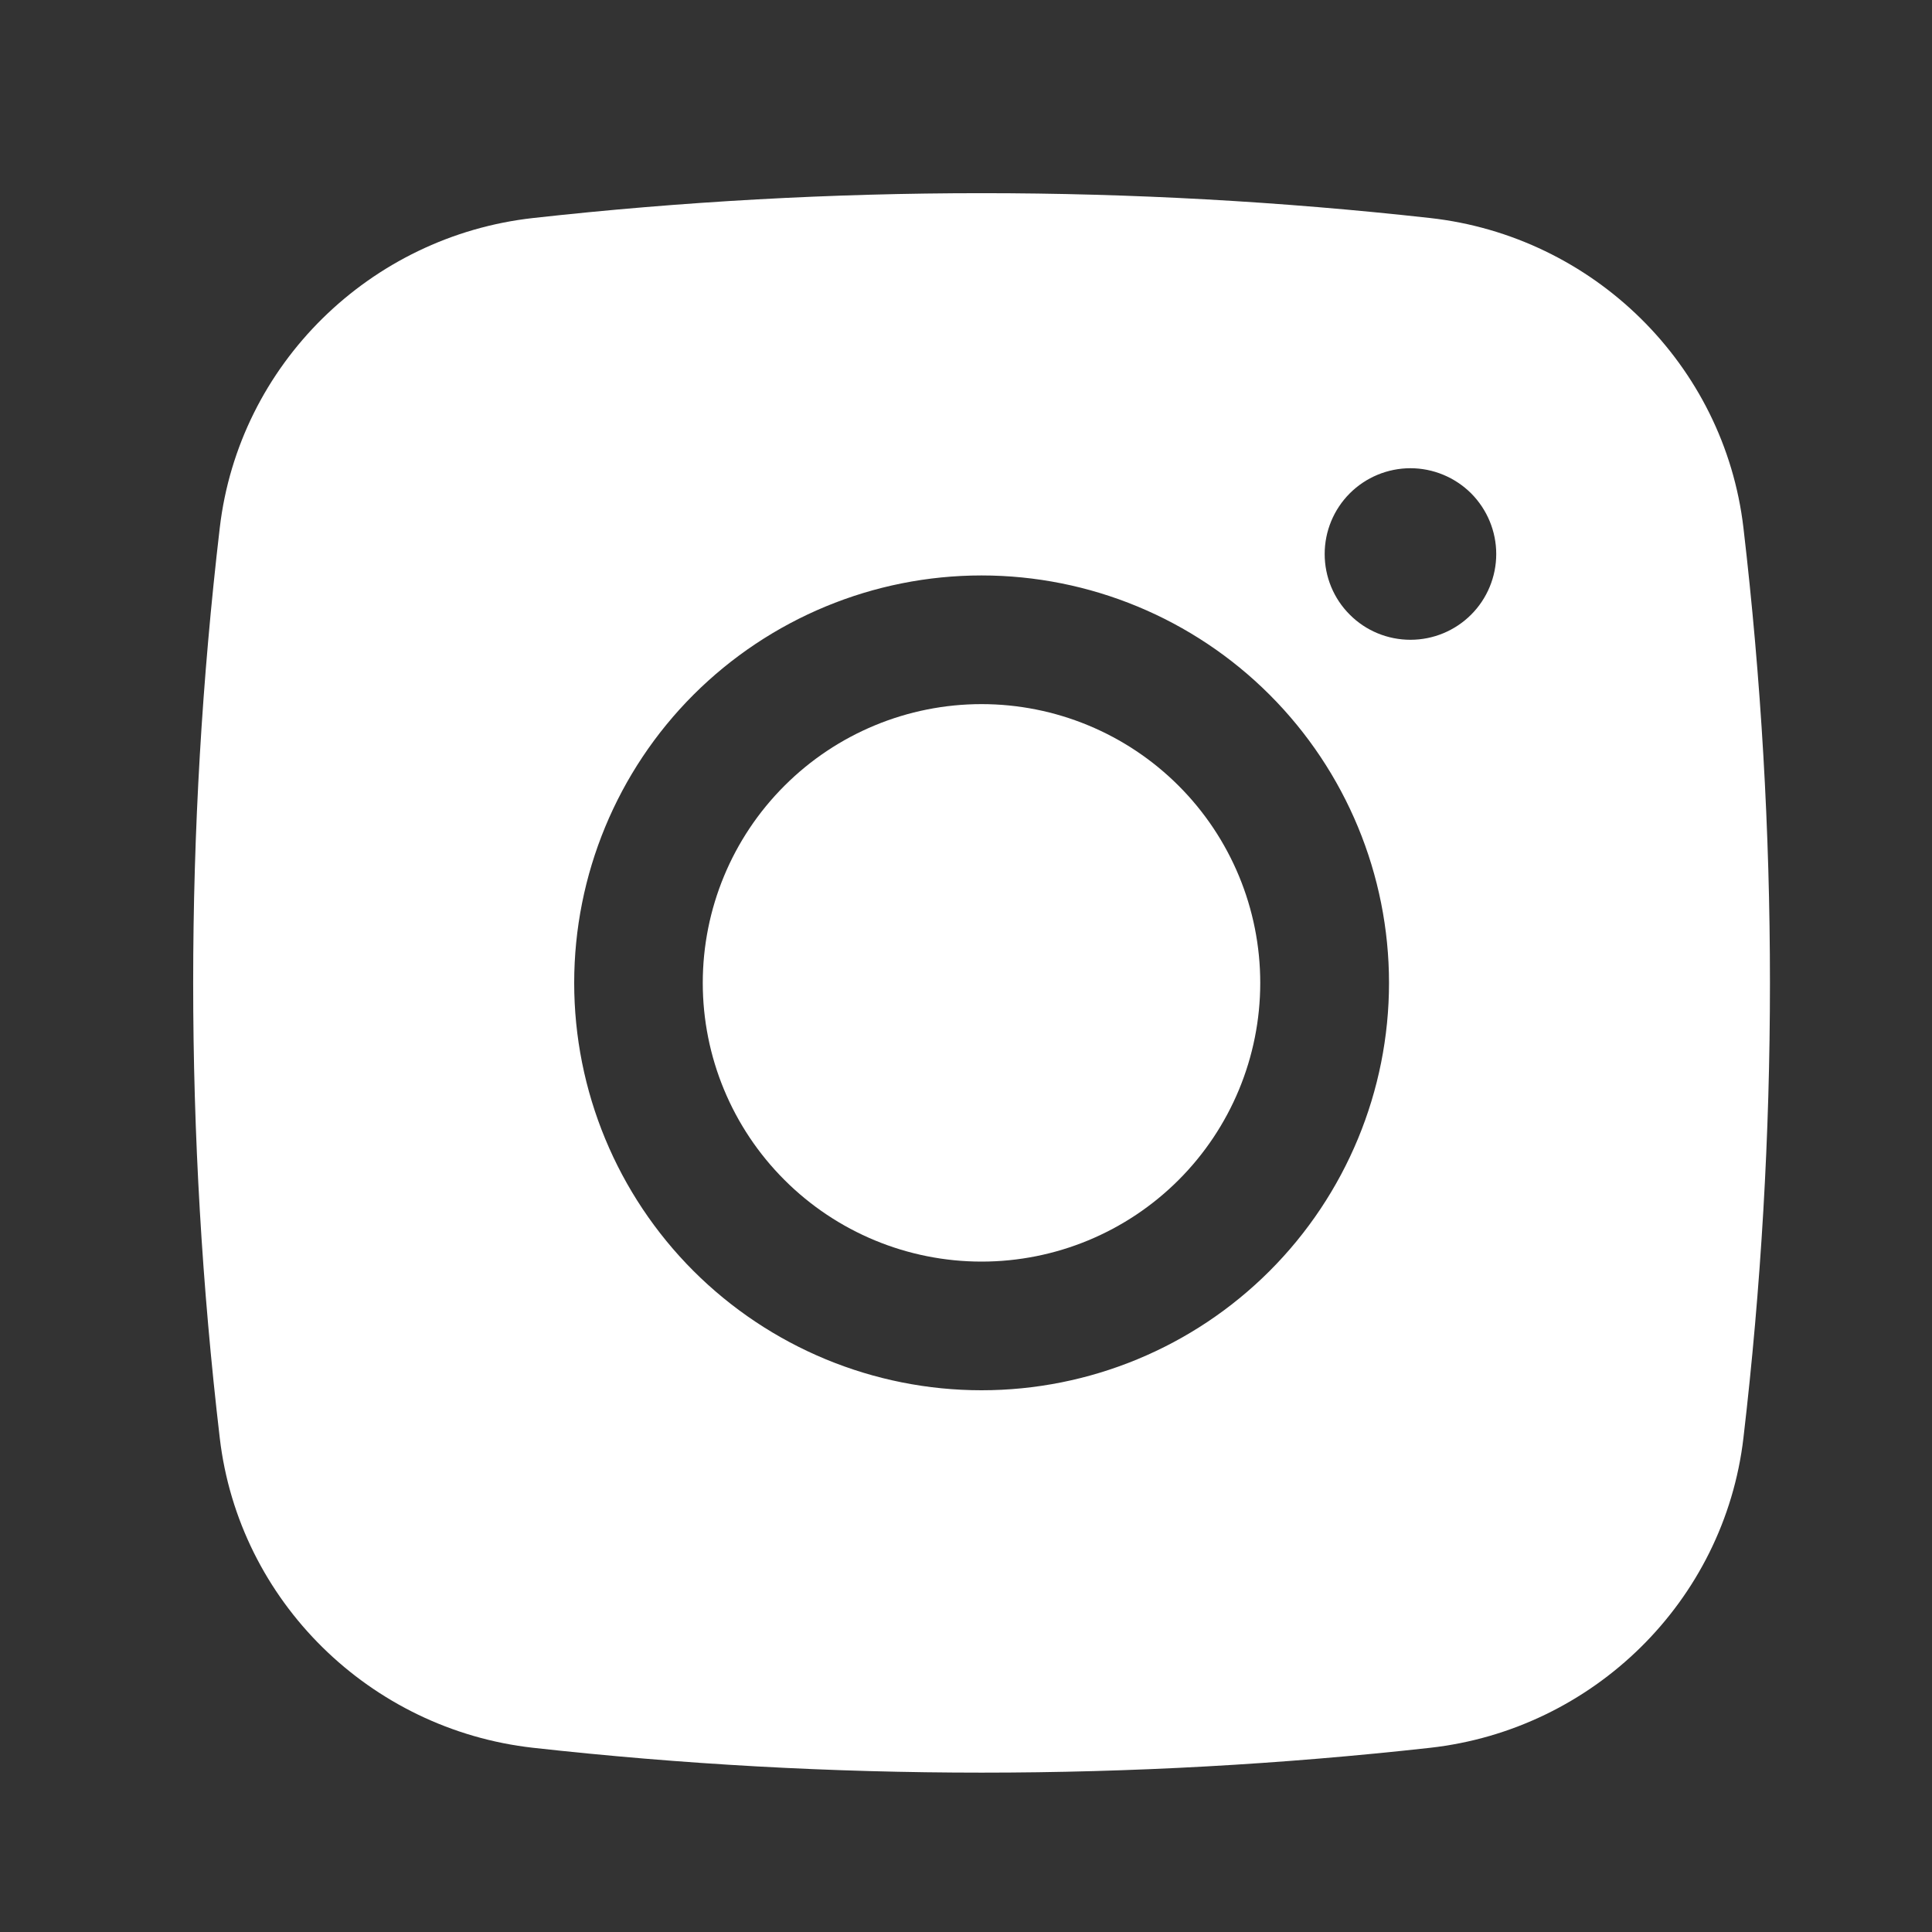
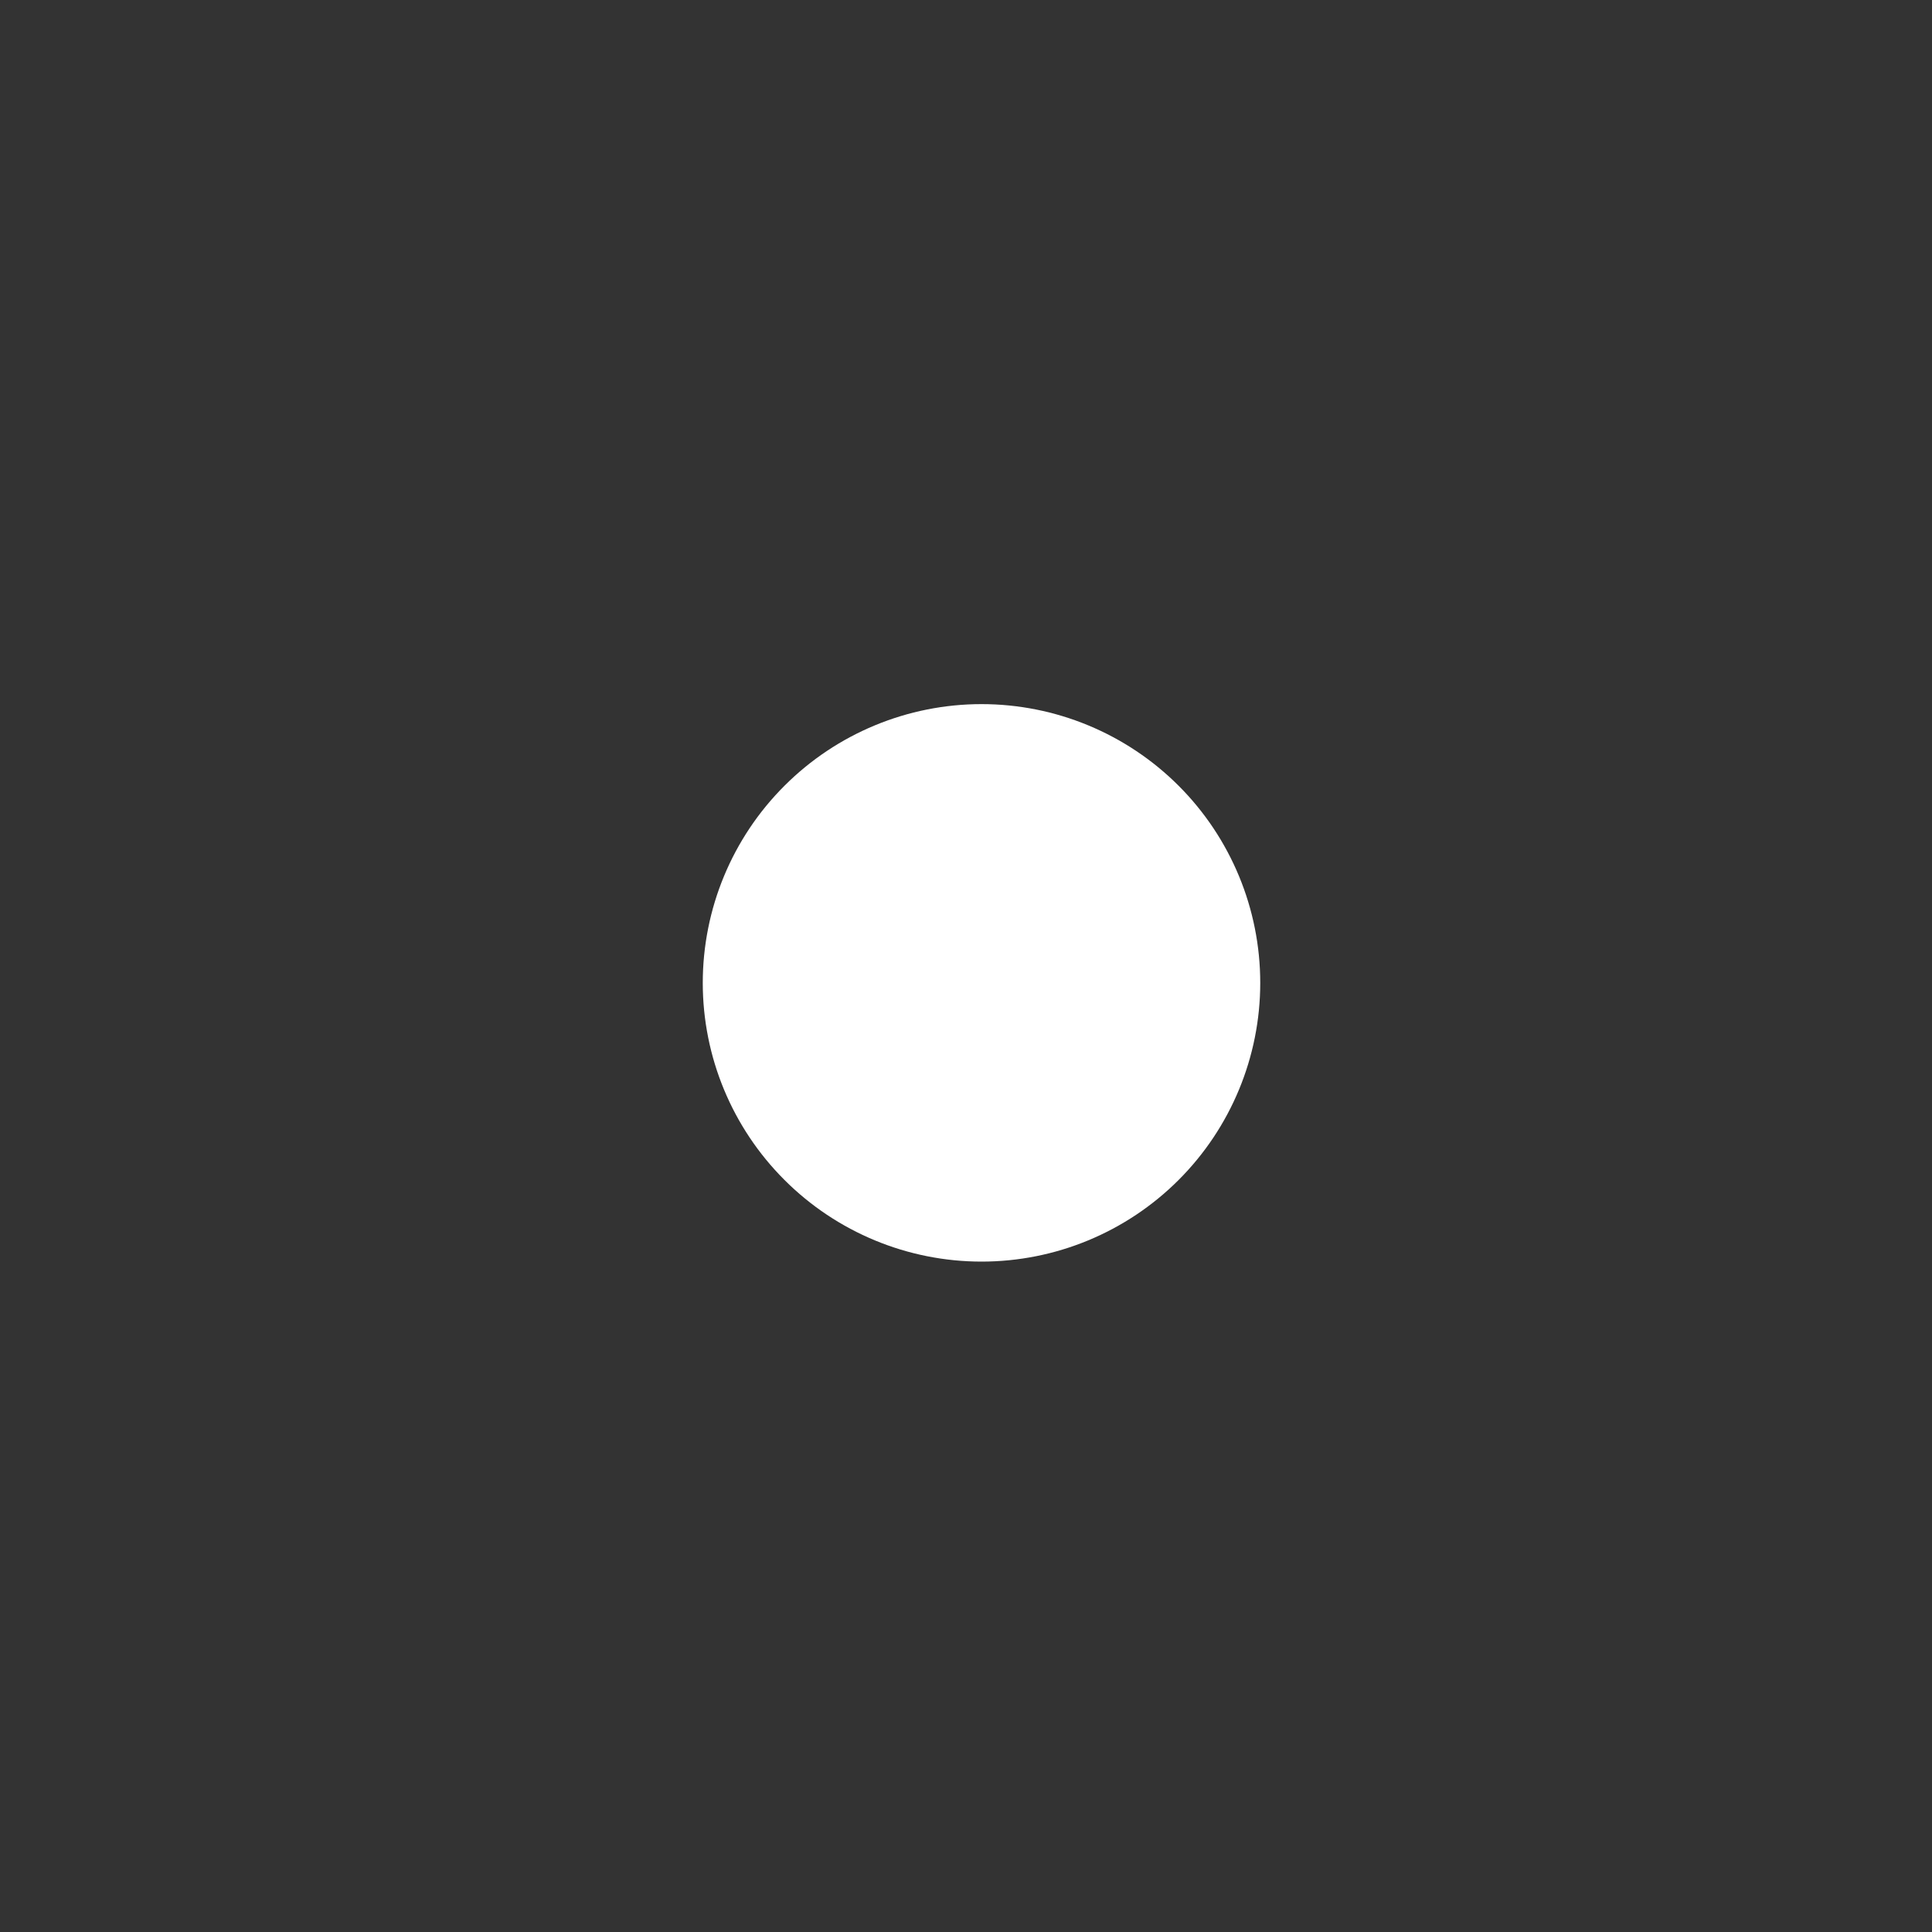
<svg xmlns="http://www.w3.org/2000/svg" width="20" height="20" viewBox="0 0 20 20" fill="none">
  <rect x="0" y="0" width="20" height="20" fill="#333333" stroke="none" />
  <g id="basil:instagram-solid">
    <g id="Group 1">
      <path id="Vector" d="M10.161 7.289C9.396 7.289 8.662 7.593 8.121 8.134C7.579 8.675 7.275 9.409 7.275 10.175C7.275 10.94 7.579 11.674 8.121 12.215C8.662 12.756 9.396 13.06 10.161 13.06C10.926 13.06 11.66 12.756 12.201 12.215C12.742 11.674 13.046 10.94 13.046 10.175C13.046 9.409 12.742 8.675 12.201 8.134C11.66 7.593 10.926 7.289 10.161 7.289Z" fill="white" />
-       <path id="Vector_2" fill-rule="evenodd" clip-rule="evenodd" d="M5.518 2.257C8.604 1.914 11.719 1.914 14.805 2.257C16.491 2.445 17.85 3.772 18.048 5.464C18.414 8.594 18.414 11.755 18.048 14.885C17.85 16.577 16.491 17.904 14.806 18.093C11.719 18.436 8.604 18.436 5.518 18.093C3.832 17.904 2.473 16.577 2.275 14.886C1.908 11.756 1.908 8.594 2.275 5.464C2.473 3.772 3.832 2.445 5.518 2.257ZM14.601 4.847C14.365 4.847 14.139 4.941 13.973 5.107C13.806 5.274 13.713 5.5 13.713 5.735C13.713 5.971 13.806 6.197 13.973 6.363C14.139 6.53 14.365 6.623 14.601 6.623C14.836 6.623 15.062 6.53 15.229 6.363C15.395 6.197 15.489 5.971 15.489 5.735C15.489 5.5 15.395 5.274 15.229 5.107C15.062 4.941 14.836 4.847 14.601 4.847ZM5.944 10.175C5.944 9.056 6.388 7.983 7.179 7.192C7.97 6.402 9.043 5.957 10.161 5.957C11.28 5.957 12.353 6.402 13.143 7.192C13.934 7.983 14.379 9.056 14.379 10.175C14.379 11.293 13.934 12.366 13.143 13.157C12.353 13.947 11.28 14.392 10.161 14.392C9.043 14.392 7.97 13.947 7.179 13.157C6.388 12.366 5.944 11.293 5.944 10.175Z" fill="white" />
    </g>
  </g>
</svg>